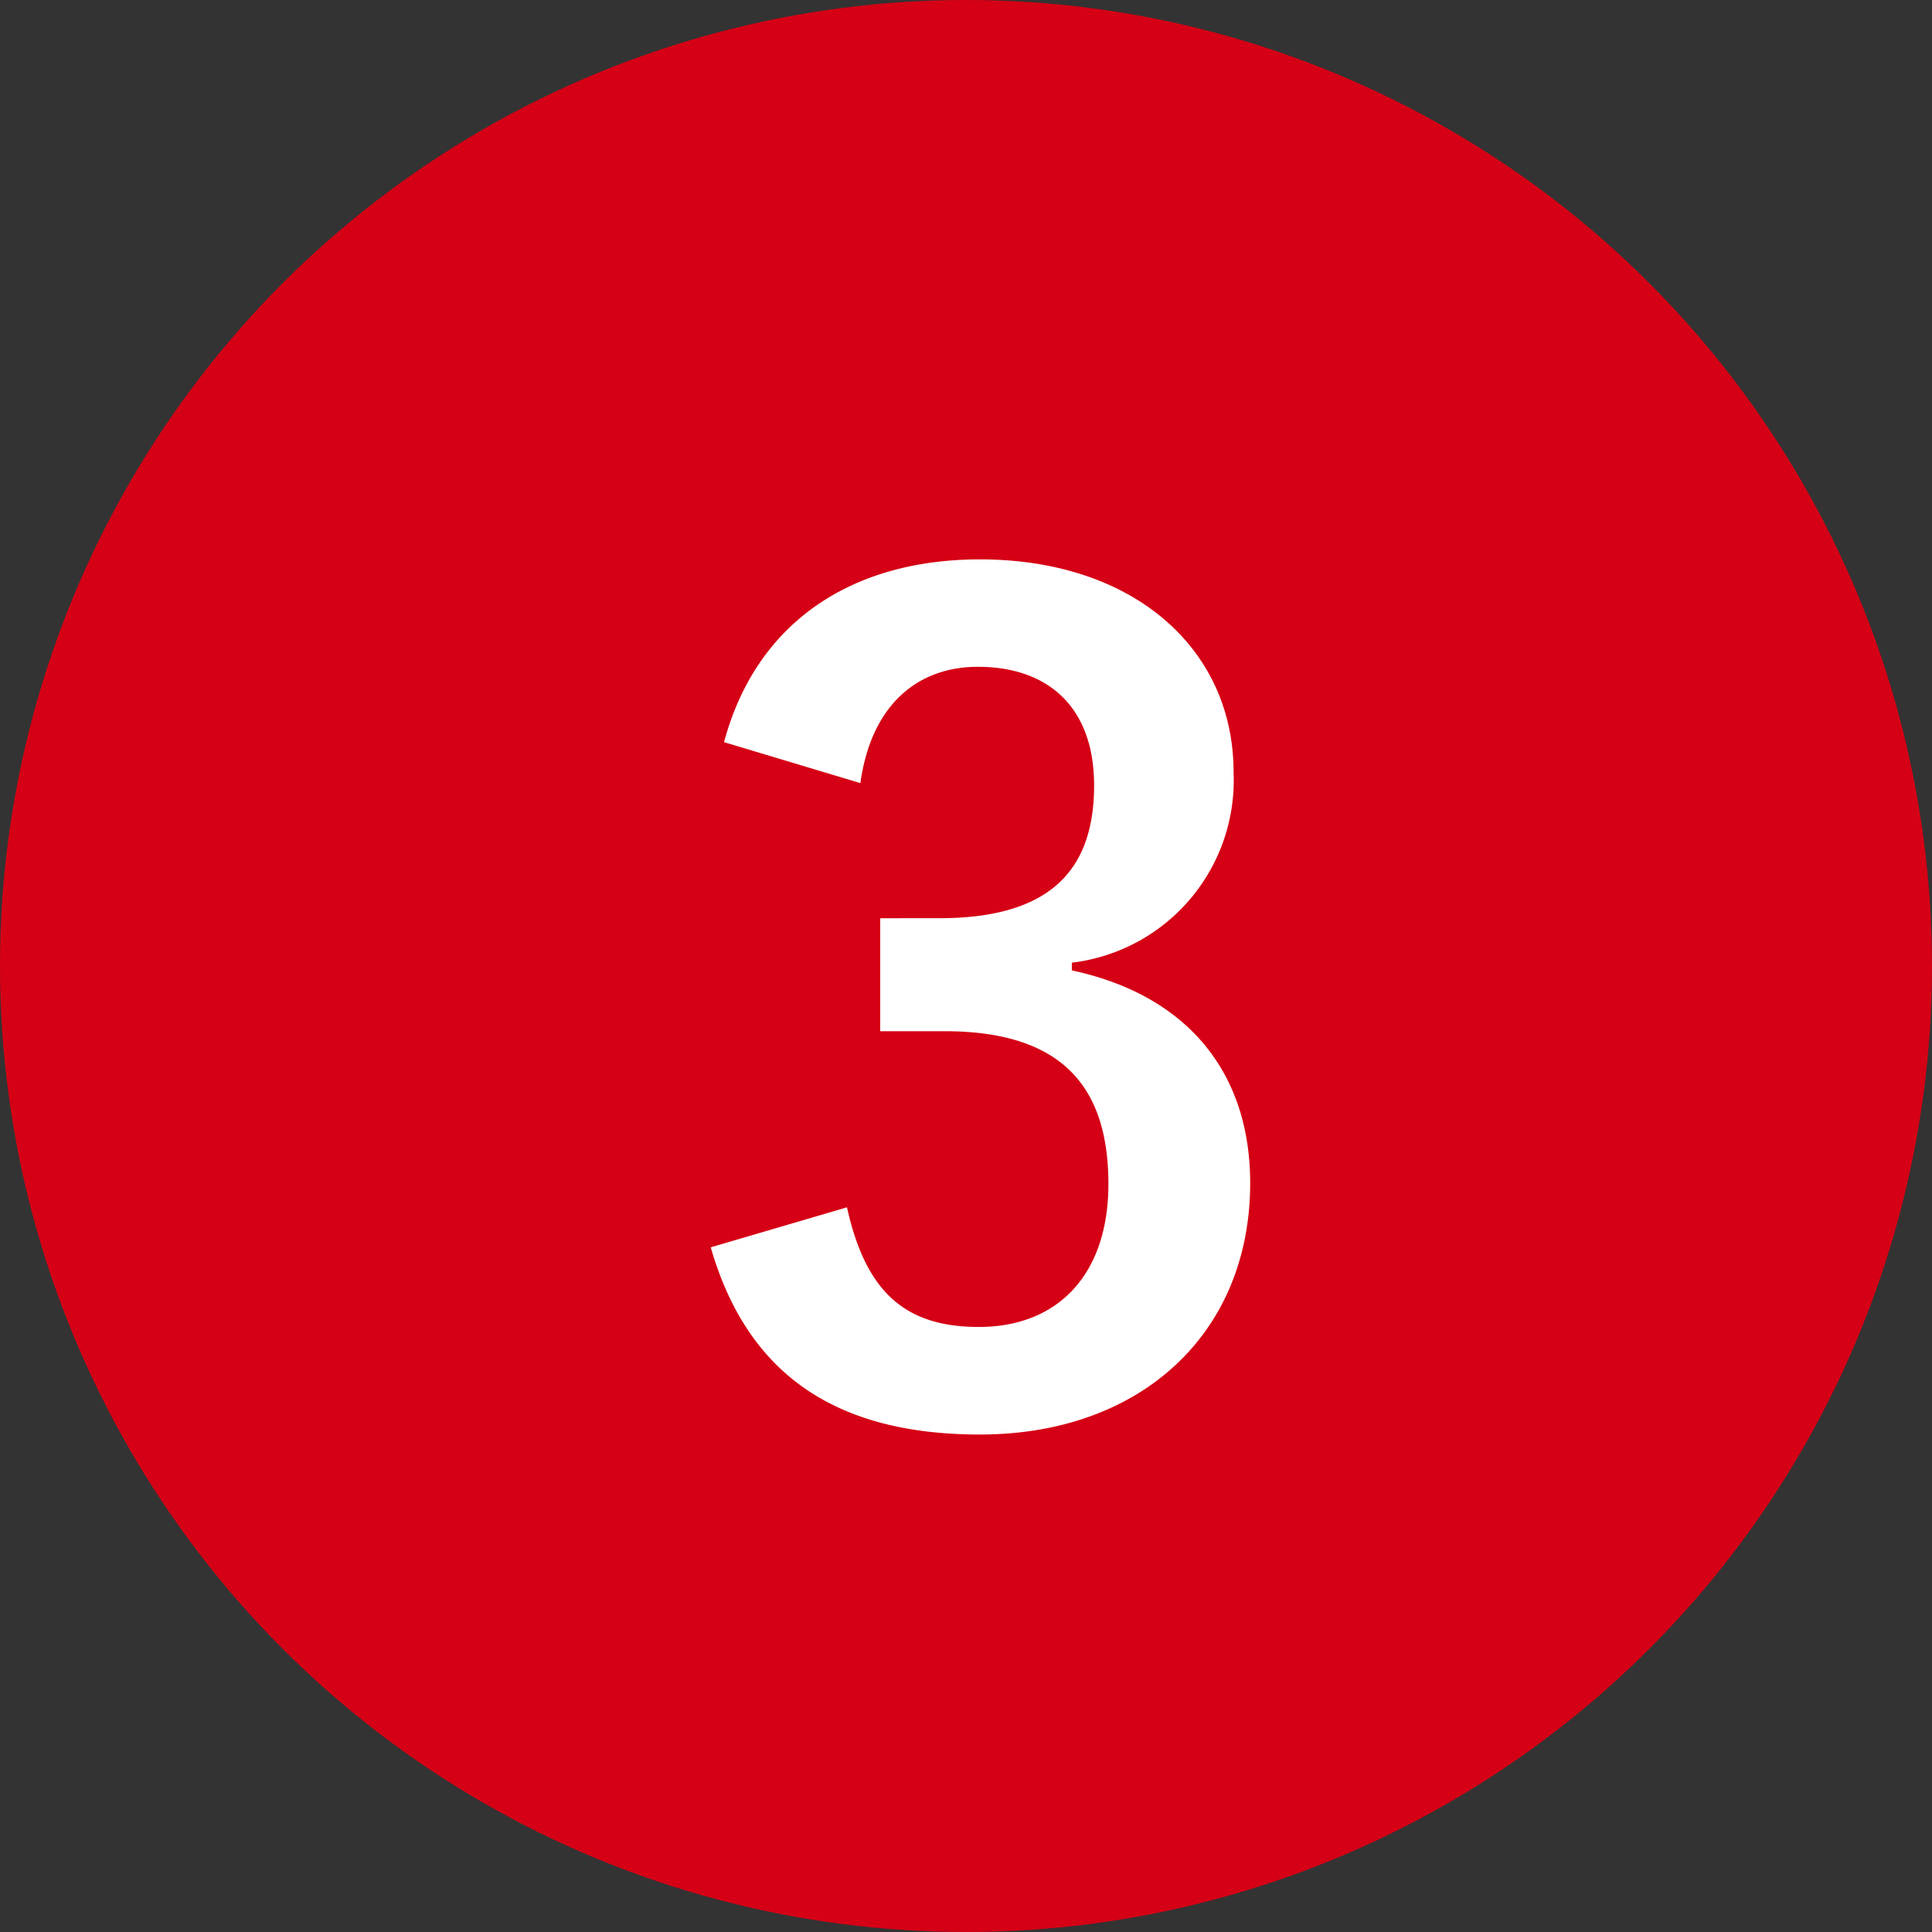
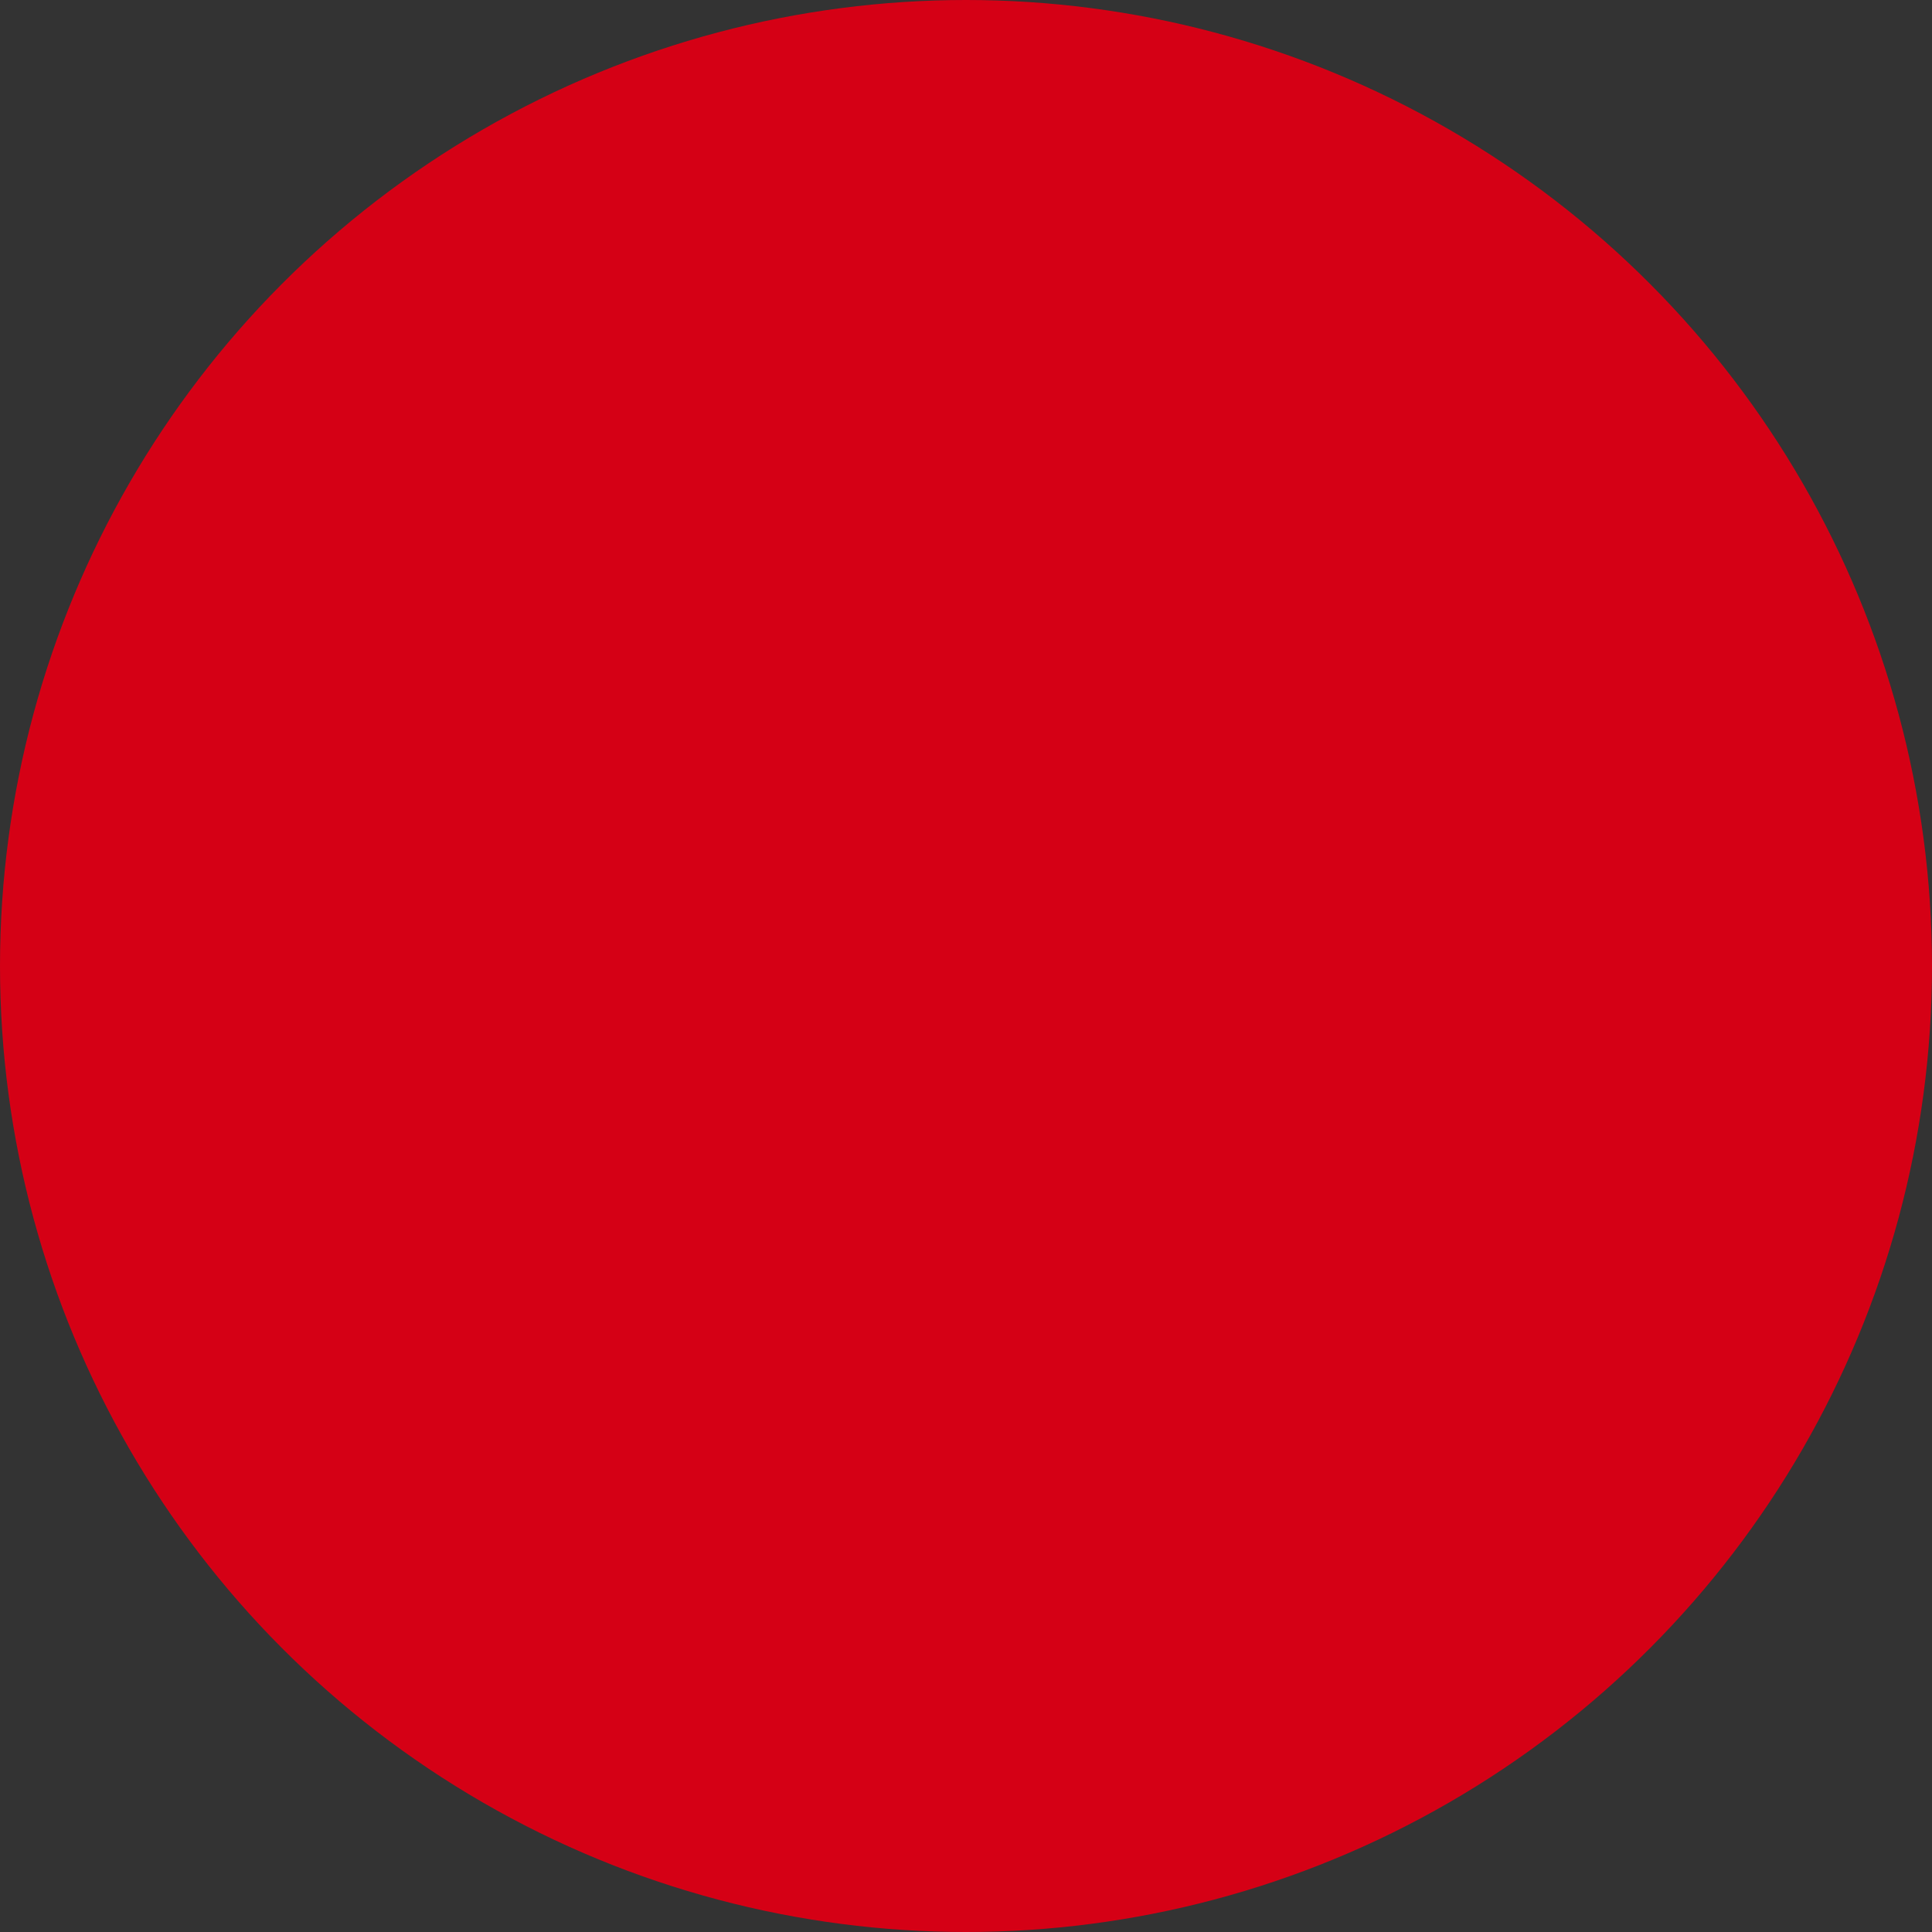
<svg xmlns="http://www.w3.org/2000/svg" width="75" height="75" viewBox="0 0 75 75">
  <rect x="0" y="0" width="75" height="75" fill="#333333" stroke="none" />
  <g id="グループ_2649" data-name="グループ 2649" transform="translate(-743 -2492)">
    <circle id="楕円形_136" data-name="楕円形 136" cx="37.5" cy="37.5" r="37.5" transform="translate(743 2492)" fill="#d50015" />
-     <path id="パス_13911" data-name="パス 13911" d="M7.4-24.6c.43-3.1,2.279-4.515,4.558-4.515,2.752,0,4.515,1.591,4.515,4.6,0,3.311-1.72,5.16-6.02,5.16H8.17v4.386h2.494c4.6,0,6.364,2.193,6.364,5.934,0,3.483-1.935,5.547-5.031,5.547-2.838,0-4.386-1.333-5.117-4.644L1.591-6.579C3.053-1.5,6.622.688,12.04.688c6.278,0,10.492-3.956,10.492-9.761,0-4.343-2.494-7.31-6.923-8.256v-.3a7.132,7.132,0,0,0,6.278-7.4c0-4.773-3.87-8.256-9.847-8.256-4.988,0-8.686,2.451-9.933,7.095Z" transform="translate(769 2547)" fill="#fff" />
  </g>
</svg>